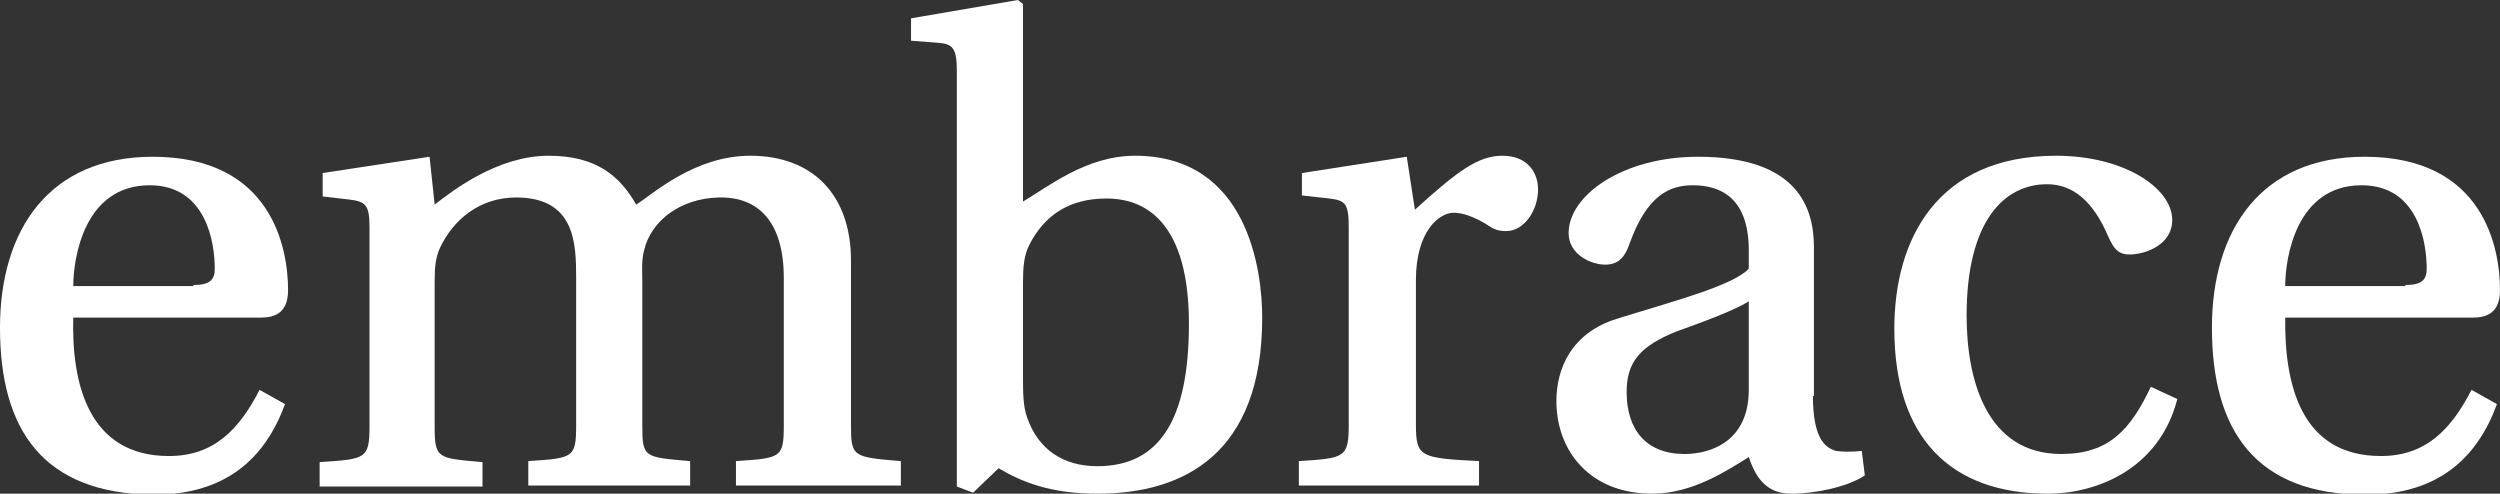
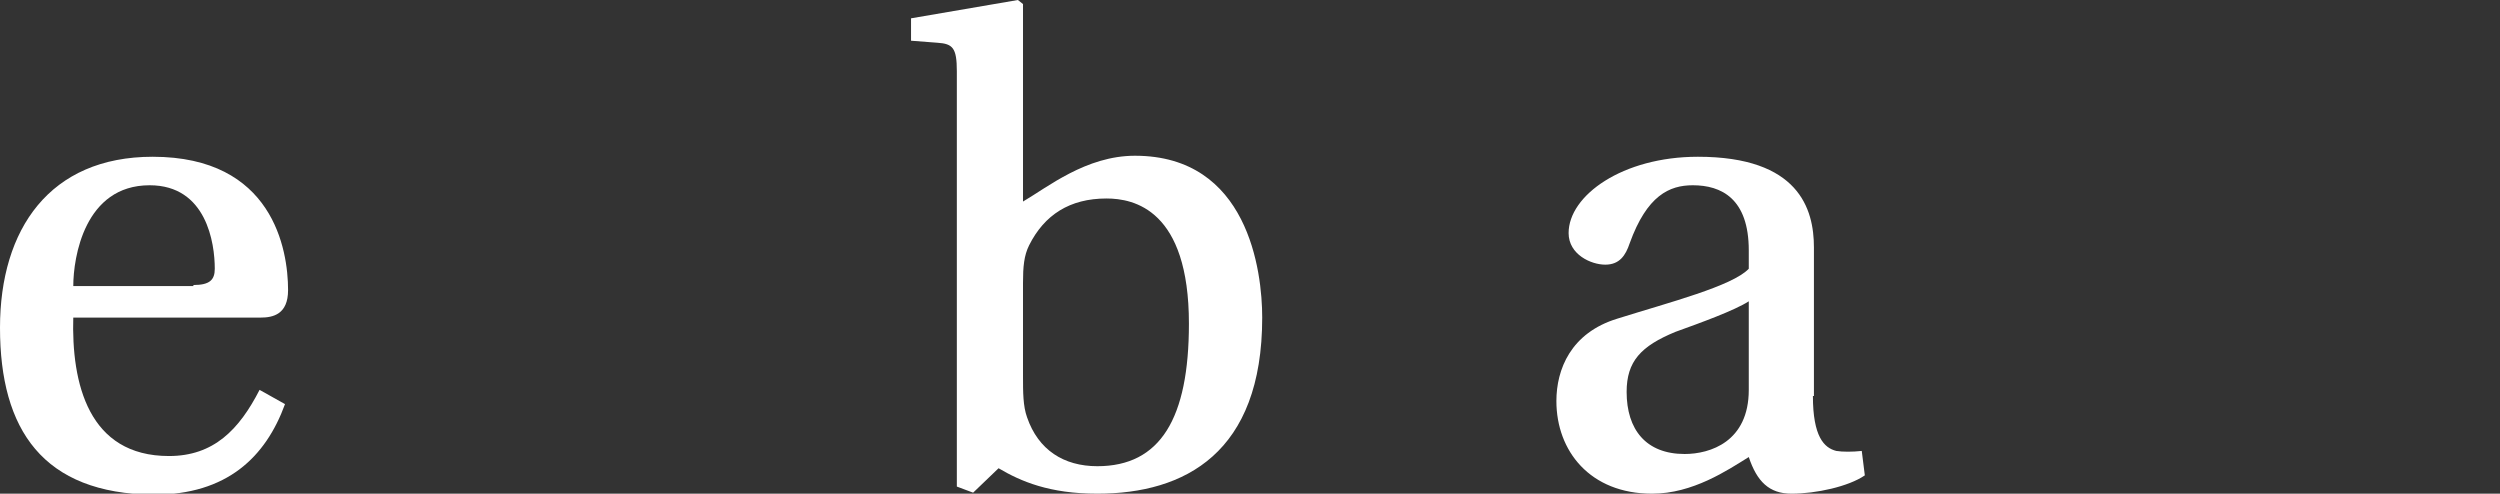
<svg xmlns="http://www.w3.org/2000/svg" version="1.1" id="Layer_1" x="0px" y="0px" width="245.6px" height="48.5px" viewBox="0 0 245.6 48.5" style="enable-background:new 0 0 245.6 48.5;" xml:space="preserve">
  <rect x="0" y="0" width="245.6" height="48.5" fill="#333333" stroke="none" />
  <style type="text/css">
	.st0{fill:#FFFFFF;}
</style>
  <g>
    <path class="st0" d="M7.2,31.1C7,37.7,8.7,44.8,16.6,44.8c4.4,0,6.9-2.6,8.9-6.5l2.5,1.4c-1.9,5.2-5.7,8.9-12.9,8.9   C4.2,48.5,0,42.2,0,32.2c0-9.7,4.9-16.8,15-16.8c11.8,0,13.3,9.1,13.3,13.1c0,2.4-1.5,2.7-2.7,2.7H7.2z M19,28   c1.6,0,2.1-0.5,2.1-1.6c0-2.5-0.8-8.2-6.4-8.2c-6.4,0-7.5,7.1-7.5,9.9H19z" />
-     <path class="st0" d="M36.3,22.3c0-2.2-0.4-2.5-2-2.7l-2.6-0.3V17l10.5-1.6l0.5,4.7c1.8-1.4,6.2-4.8,11.2-4.8c4.7,0,7,2,8.6,4.8   c1.6-1,5.7-4.8,11.2-4.8c6.2,0,9.9,3.9,9.9,10.3v16.2c0,3.1,0.2,3.1,4.9,3.5v2.4H72.3v-2.4C76.7,45,77,45,77,41.8V27.3   c0-5.5-2.5-8-6.4-7.9c-3.8,0.1-6.6,2.3-7.3,5.1c-0.3,1.1-0.2,2.1-0.2,3.2v14.1c0,3.2,0.2,3.1,4.7,3.5v2.4H51.9v-2.4   c4.4-0.3,4.7-0.3,4.7-3.5V27.3c0-3.4-0.1-7.9-5.9-7.9c-3.6,0-6.2,2.2-7.5,5c-0.4,0.9-0.5,1.8-0.5,3.3v14.2c0,3.2,0.3,3.1,4.7,3.5   v2.4h-16v-2.4c4.5-0.3,4.9-0.3,4.9-3.5V22.3z" />
    <path class="st0" d="M92.1,4.2L89.5,4V1.8L100,0l0.5,0.4v19.4c2.4-1.4,6.2-4.5,11-4.5c11.1,0,12.5,11.3,12.5,15.9   c0,13.3-7.6,17.3-16.2,17.3c-4.7,0-7.5-1.2-9.7-2.5l-2.5,2.4L94,47.8V7C94,4.7,93.6,4.3,92.1,4.2z M100.5,37c0,1.5,0,2.9,0.4,4   c1.1,3.2,3.6,4.8,6.9,4.8c6.2,0,9-4.7,9-14c0-11.2-5.4-12.3-8.1-12.3c-3.6,0-6.1,1.6-7.6,4.6c-0.5,1-0.6,2.1-0.6,3.7V37z" />
-     <path class="st0" d="M139.1,41.7c0,3.2,0.4,3.3,6.2,3.6v2.4h-17.7v-2.4c4.5-0.3,4.9-0.3,4.9-3.6V22.4c0-2.4-0.3-2.7-1.9-2.9   l-2.7-0.3V17l10.3-1.6l0.8,5.2c4.2-3.8,6.2-5.3,8.6-5.3c2.5,0,3.5,1.7,3.5,3.3c0,2.1-1.4,4.1-3.1,4.1c-0.3,0-0.8,0-1.4-0.3   c-1.8-1.2-3-1.5-3.8-1.5c-1.4,0-3.7,1.8-3.7,6.6V41.7z" />
    <path class="st0" d="M178.1,38.9c0,4,1.1,5.1,2.3,5.4c0.6,0.1,1.6,0.1,2.5,0l0.3,2.4c-1.6,1.1-4.8,1.8-7.2,1.8   c-2.2,0-3.4-1.2-4.2-3.6c-2.1,1.3-5.5,3.6-9.5,3.6c-6.1,0-9.4-4.2-9.4-9.1c0-3.1,1.4-6.7,6-8.1c5.1-1.6,11.3-3.2,12.9-4.9v-1.8   c0-5.1-2.7-6.4-5.5-6.4c-2.3,0-4.5,1-6.2,5.7c-0.4,1.2-1,2.1-2.4,2.1c-1.4,0-3.6-1-3.6-3.1c0-3.7,5.3-7.5,12.7-7.5   c9.9,0,11.4,5.1,11.4,8.9V38.9z M171.8,29.6c-1.4,0.9-4.7,2.1-7.2,3c-3.4,1.4-4.8,2.9-4.8,5.9c0,3.7,1.9,6.1,5.7,6.1   c2.5,0,6.3-1.2,6.3-6.3V29.6z" />
-     <path class="st0" d="M213.9,39.2c-1.8,7-8.1,9.3-12.7,9.3c-9.6,0-15.1-5.5-15.1-16.2c0-8.8,4.2-17,15.9-17c6.7,0,11.4,3.2,11.4,6.3   c0,2.5-2.7,3.4-4.2,3.4c-1.2,0-1.6-0.7-2.1-1.8c-1.5-3.5-3.5-5.1-6-5.1c-4.2,0-7.9,3.6-7.9,12.9c0,6.4,2,13.6,9.3,13.6   c4.7,0,6.8-2.4,8.8-6.6L213.9,39.2z" />
-     <path class="st0" d="M224.5,31.1c-0.1,6.6,1.5,13.7,9.4,13.7c4.4,0,6.9-2.6,8.9-6.5l2.5,1.4c-1.9,5.2-5.7,8.9-12.9,8.9   c-10.8,0-15.1-6.3-15.1-16.4c0-9.7,4.9-16.8,15-16.8c11.8,0,13.3,9.1,13.3,13.1c0,2.4-1.5,2.7-2.7,2.7H224.5z M236.3,28   c1.6,0,2.1-0.5,2.1-1.6c0-2.5-0.8-8.2-6.4-8.2c-6.4,0-7.5,7.1-7.5,9.9H236.3z" />
  </g>
</svg>